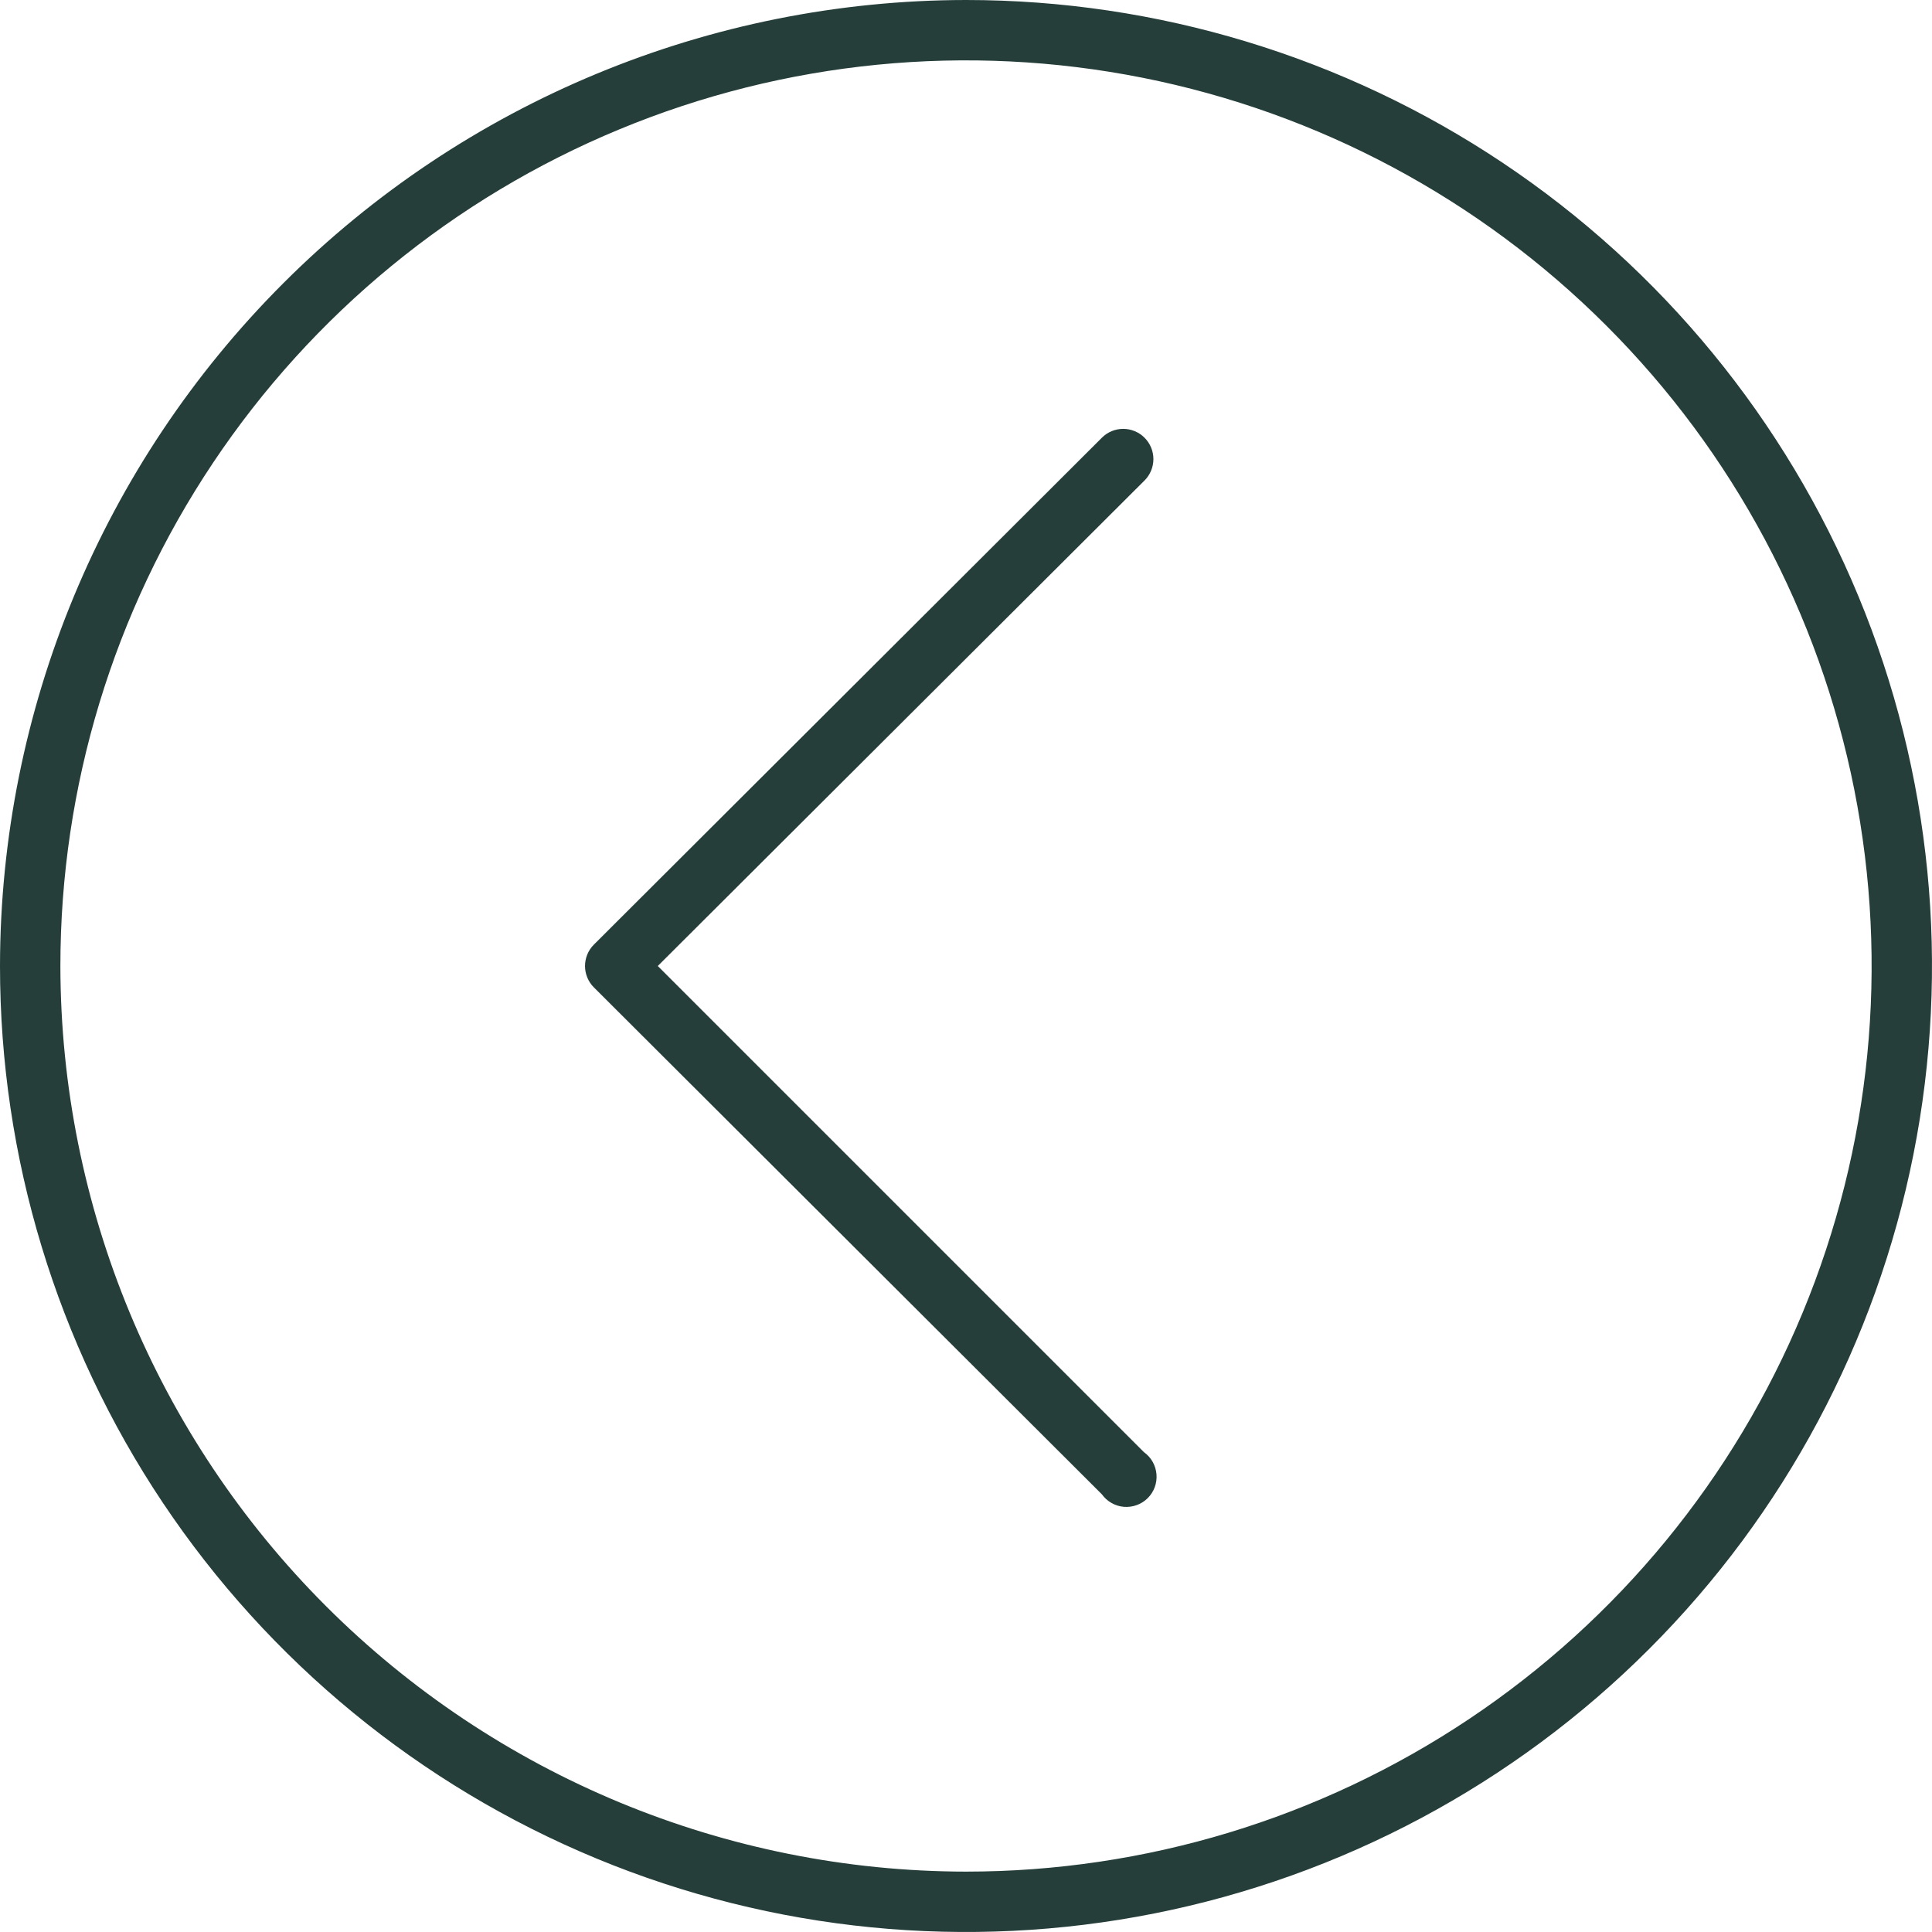
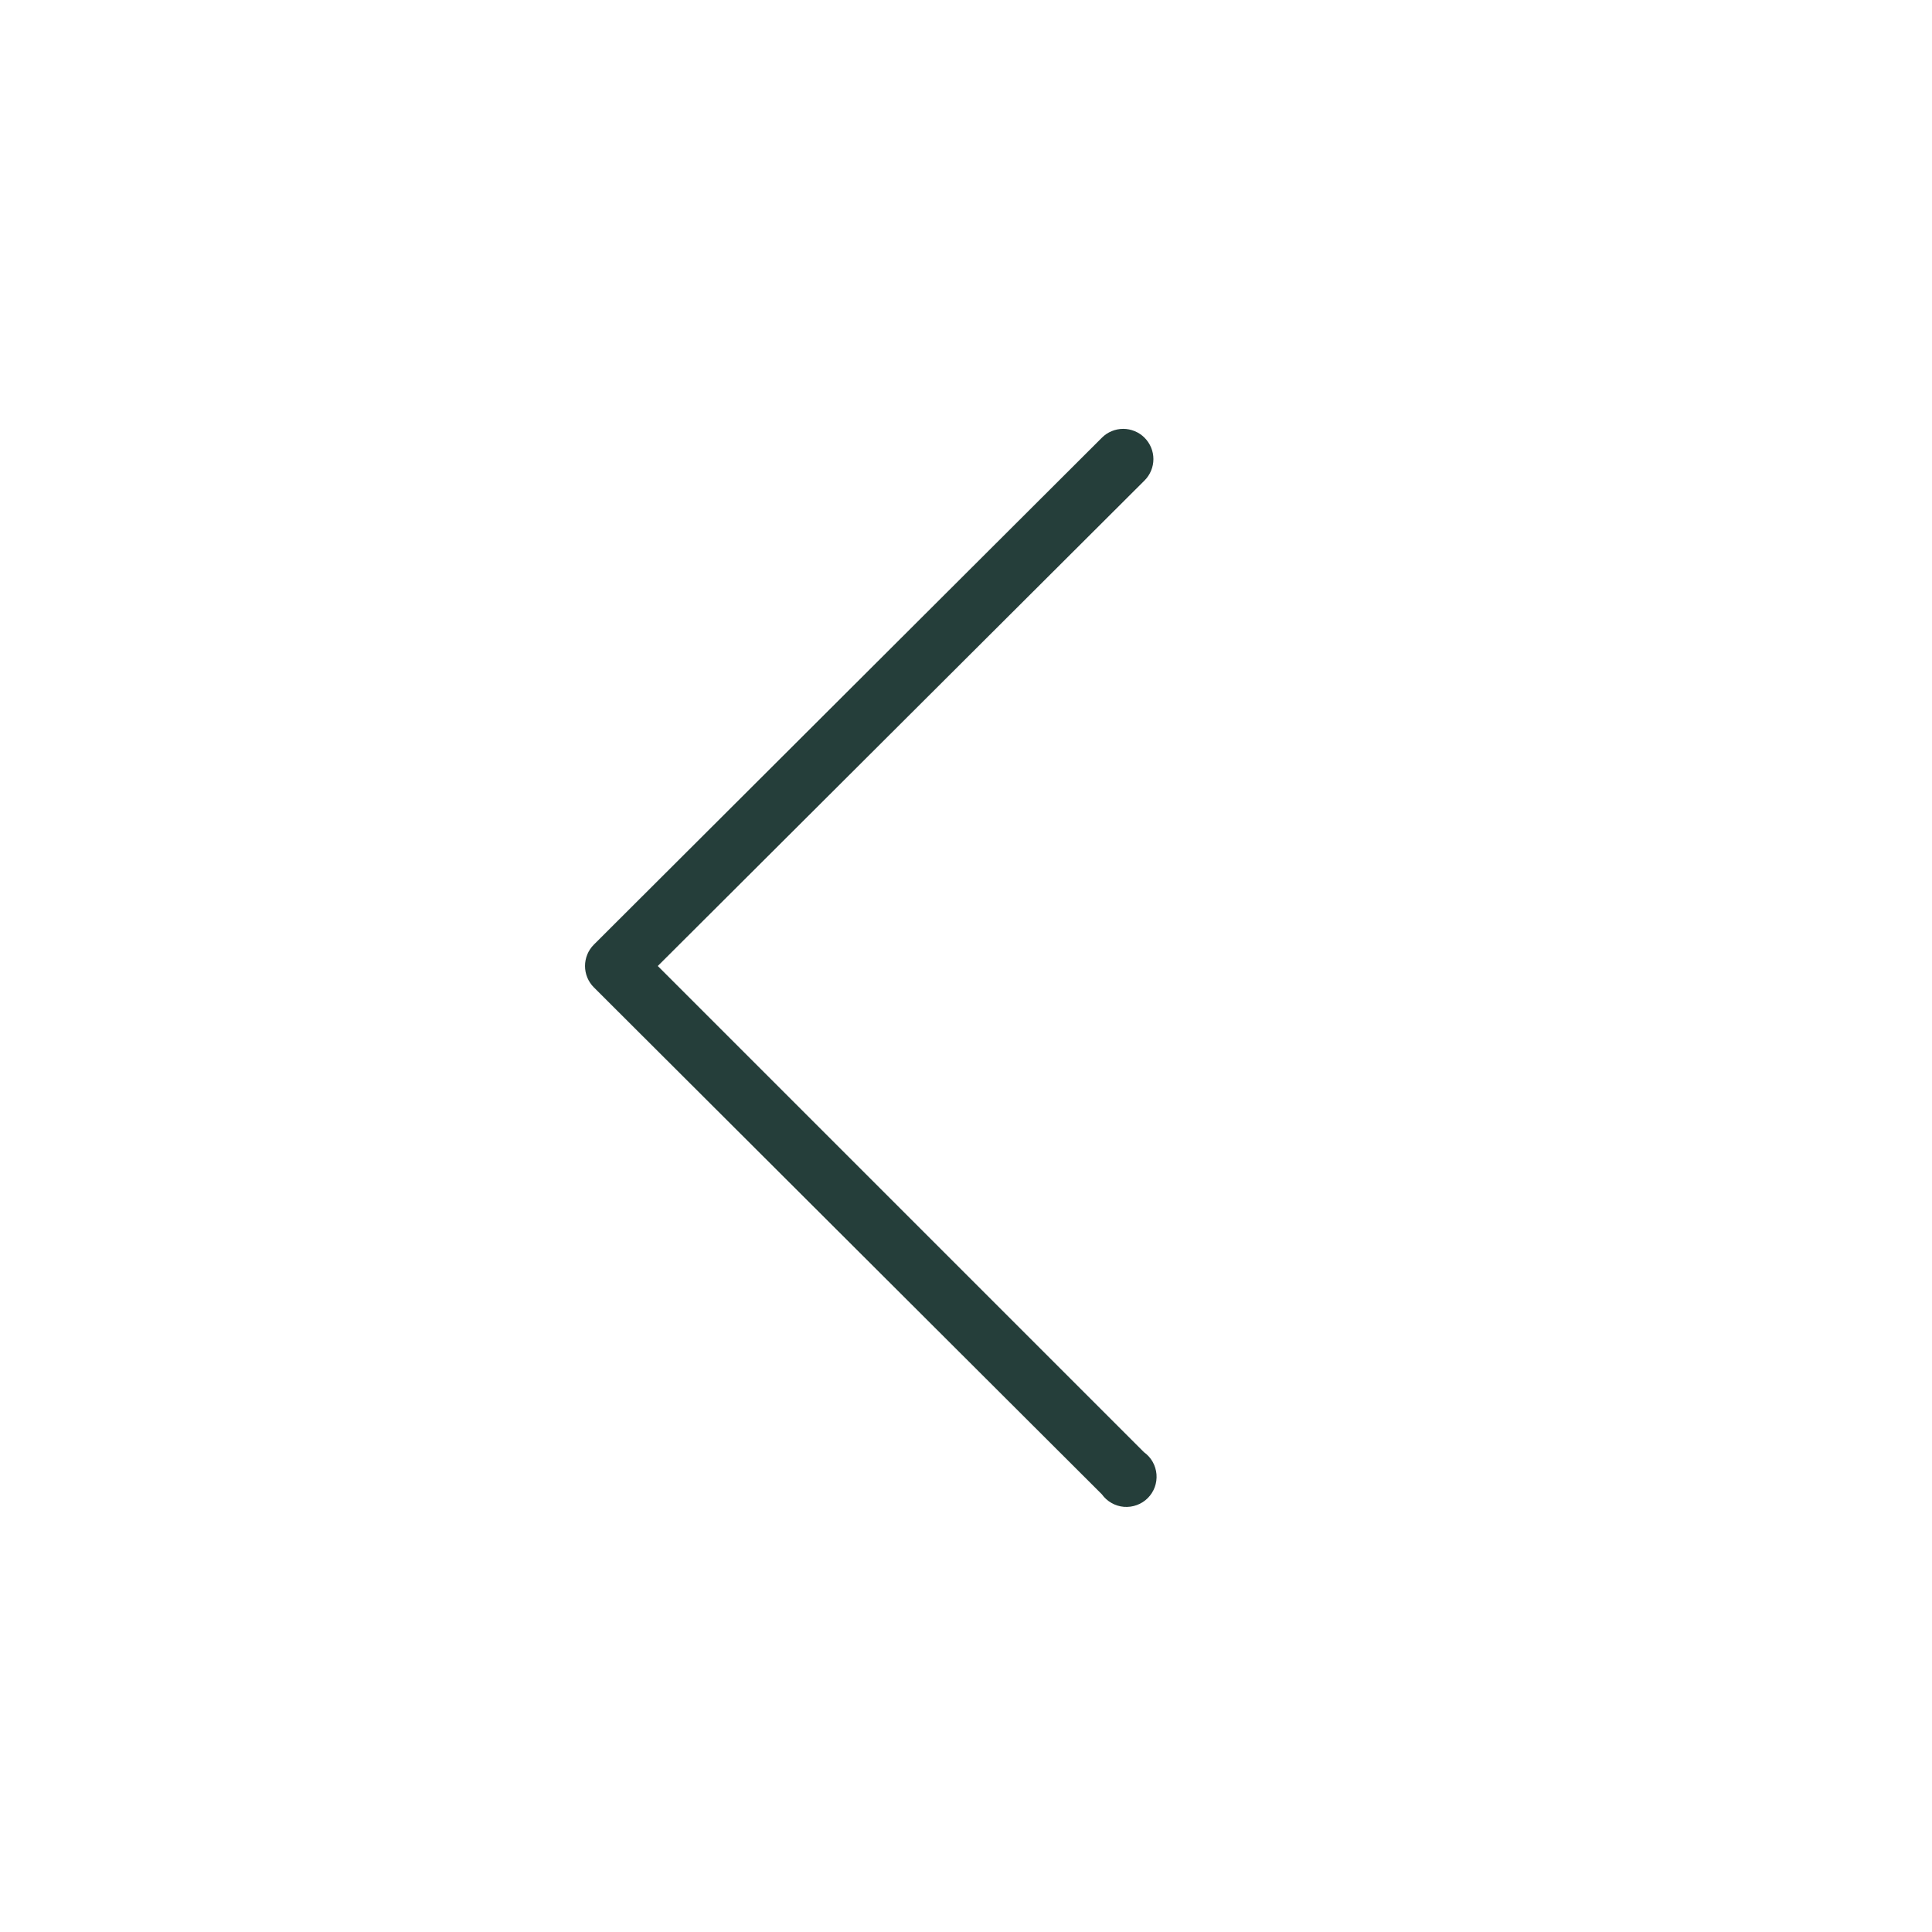
<svg xmlns="http://www.w3.org/2000/svg" width="47" height="47" viewBox="0 0 47 47" fill="none">
-   <path d="M23.5 0C28.148 0 32.691 1.378 36.556 3.96C40.42 6.543 43.432 10.213 45.211 14.507C46.99 18.801 47.455 23.526 46.548 28.085C45.642 32.643 43.404 36.831 40.117 40.117C36.831 43.404 32.643 45.642 28.085 46.548C23.526 47.455 18.801 46.99 14.507 45.211C10.213 43.432 6.543 40.42 3.96 36.556C1.378 32.691 -1.14441e-05 28.148 -1.14441e-05 23.5C0.007 17.27 2.485 11.296 6.891 6.891C11.296 2.485 17.27 0.007 23.5 0V0ZM23.5 45.531C27.857 45.531 32.117 44.239 35.74 41.818C39.363 39.398 42.187 35.957 43.854 31.931C45.522 27.905 45.958 23.476 45.108 19.202C44.258 14.928 42.16 11.003 39.078 7.922C35.997 4.84 32.072 2.742 27.798 1.892C23.524 1.042 19.095 1.478 15.069 3.146C11.043 4.813 7.603 7.637 5.182 11.26C2.761 14.883 1.469 19.143 1.469 23.5C1.476 29.341 3.799 34.941 7.929 39.071C12.059 43.201 17.659 45.524 23.5 45.531Z" fill="#253E3A" />
  <path d="M26.805 10.649C26.873 10.58 26.954 10.526 27.043 10.489C27.132 10.452 27.228 10.433 27.324 10.433C27.421 10.433 27.516 10.452 27.605 10.489C27.695 10.526 27.776 10.58 27.844 10.649C27.912 10.717 27.966 10.798 28.003 10.887C28.04 10.976 28.059 11.072 28.059 11.168C28.059 11.265 28.04 11.36 28.003 11.449C27.966 11.539 27.912 11.62 27.844 11.688L16.002 23.5L27.829 35.327C27.916 35.389 27.988 35.469 28.041 35.562C28.093 35.655 28.125 35.758 28.134 35.864C28.143 35.971 28.128 36.078 28.092 36.178C28.055 36.278 27.997 36.369 27.922 36.444C27.846 36.52 27.755 36.578 27.655 36.614C27.555 36.651 27.448 36.665 27.342 36.657C27.235 36.648 27.132 36.616 27.04 36.563C26.947 36.511 26.867 36.438 26.805 36.352L14.445 24.018C14.308 23.88 14.232 23.694 14.232 23.5C14.232 23.306 14.308 23.12 14.445 22.982L26.805 10.649Z" fill="#253E3A" />
</svg>